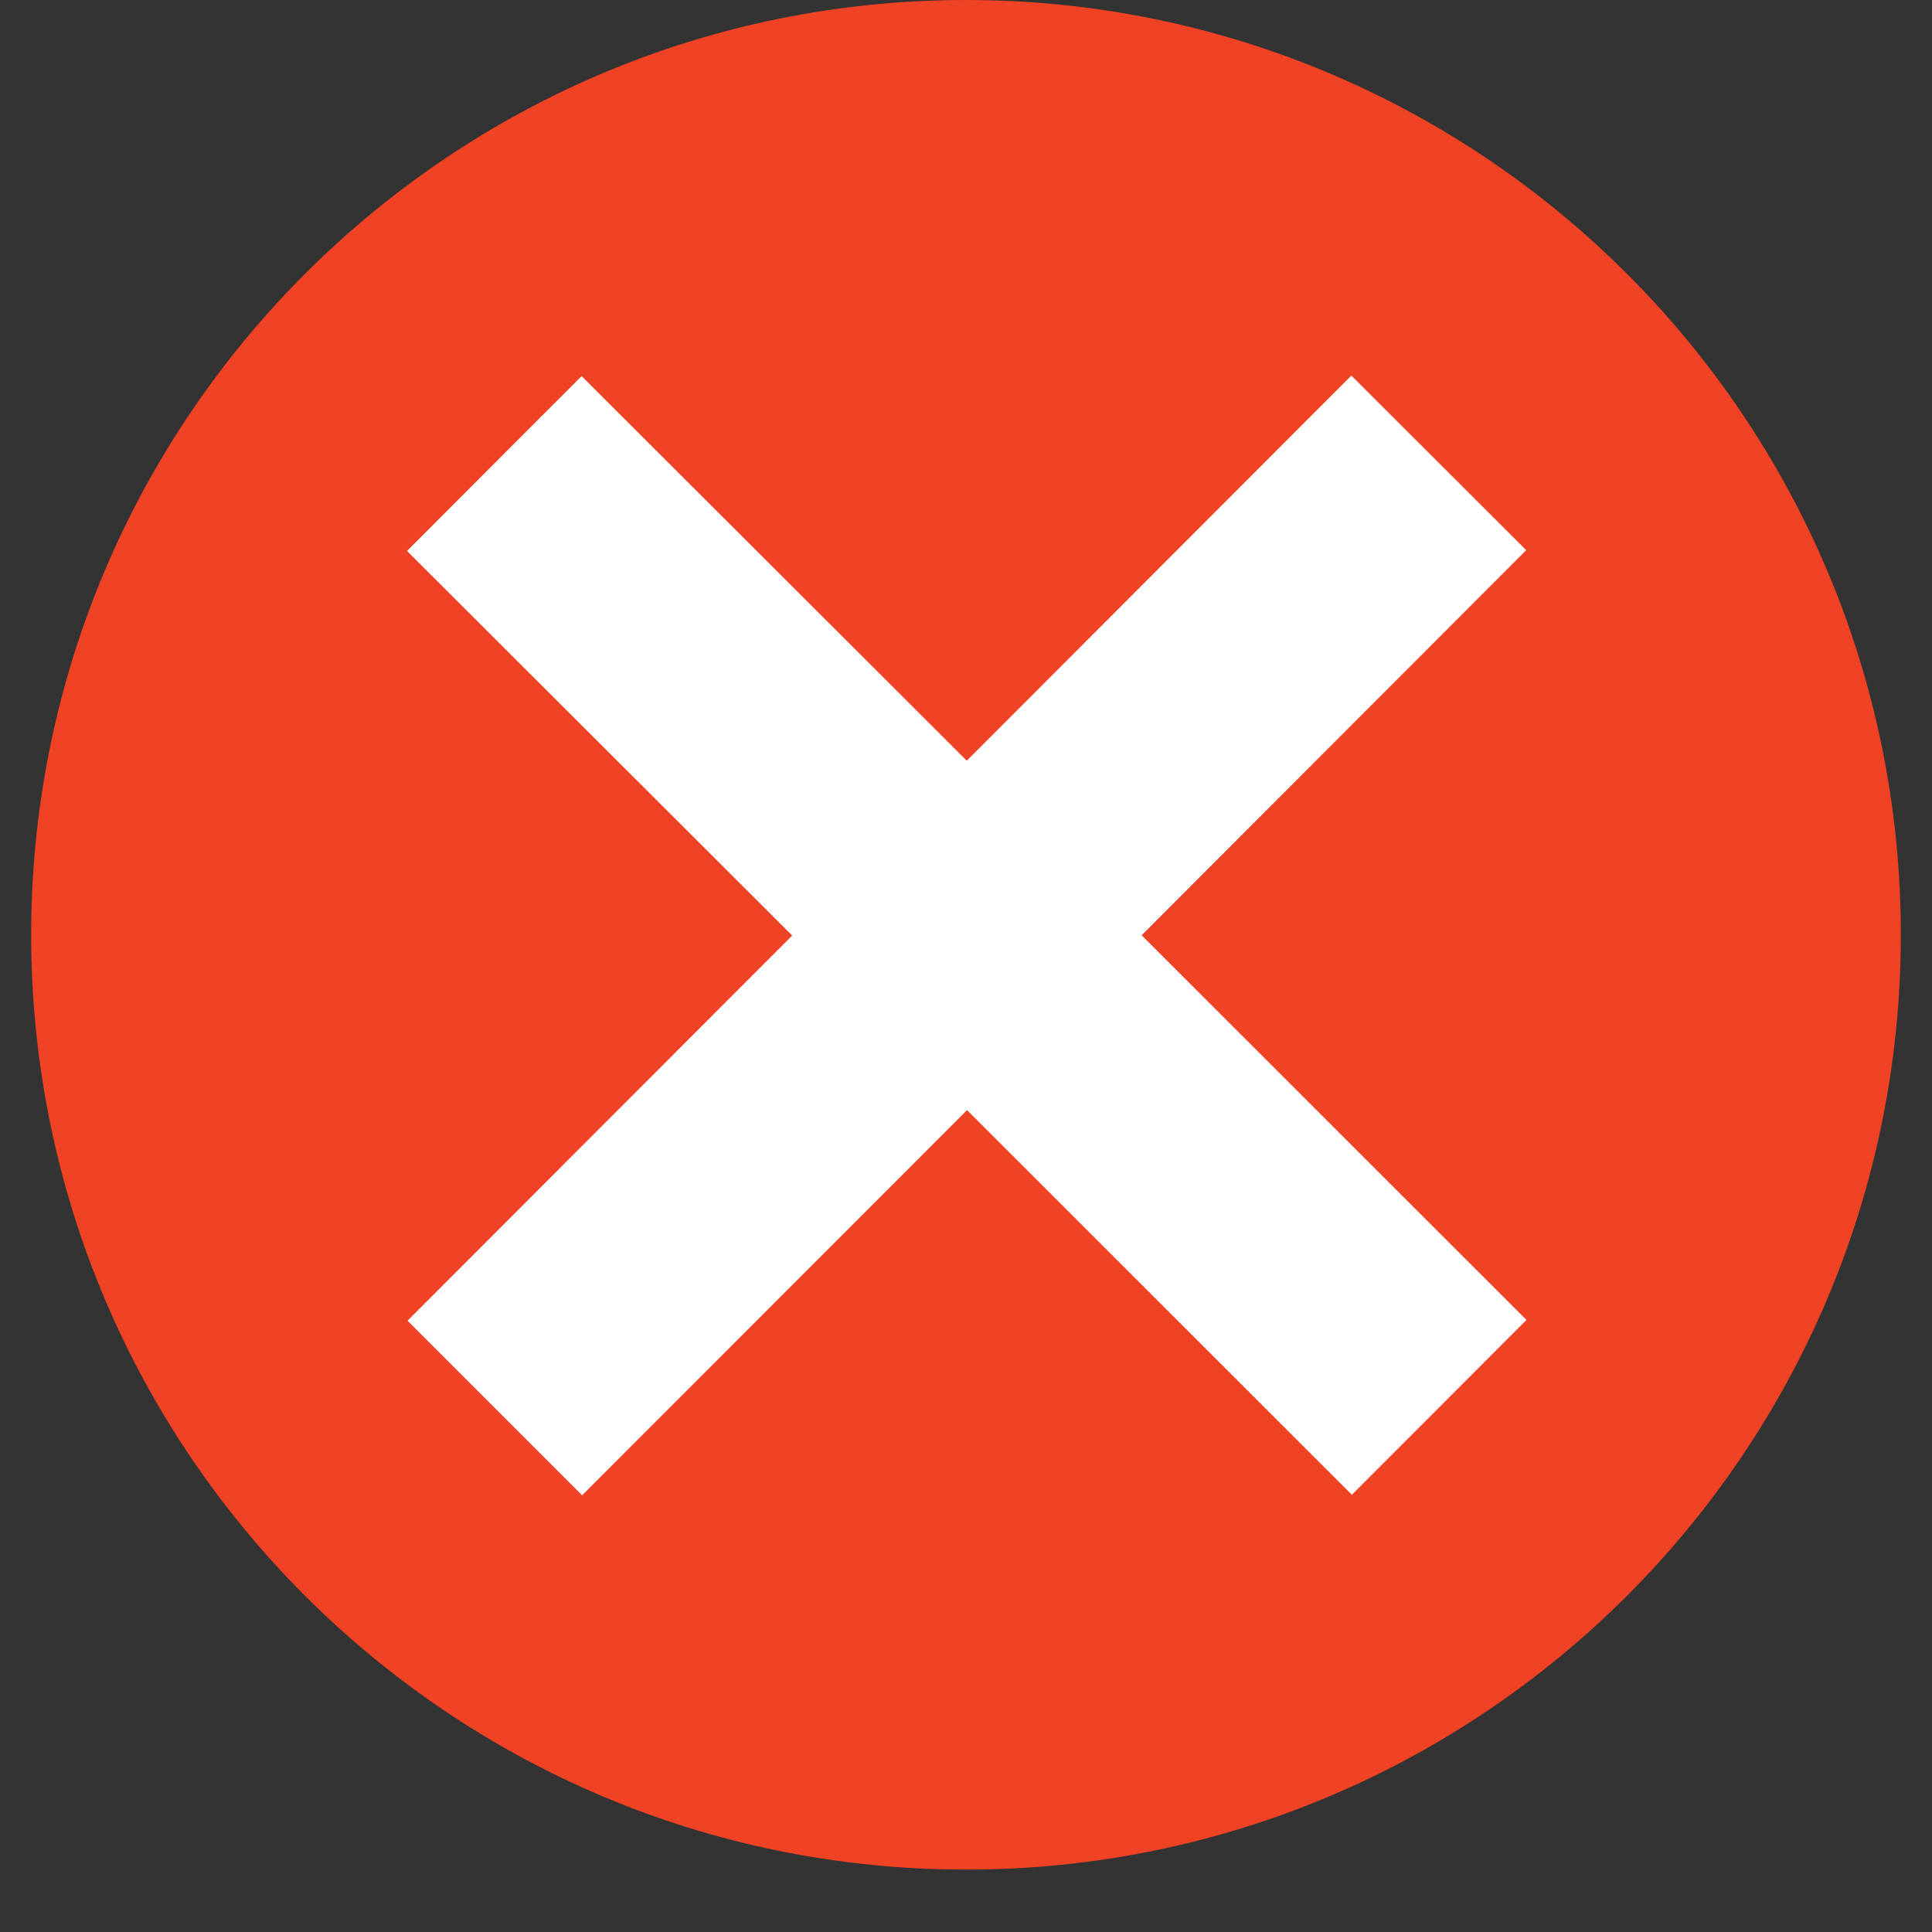
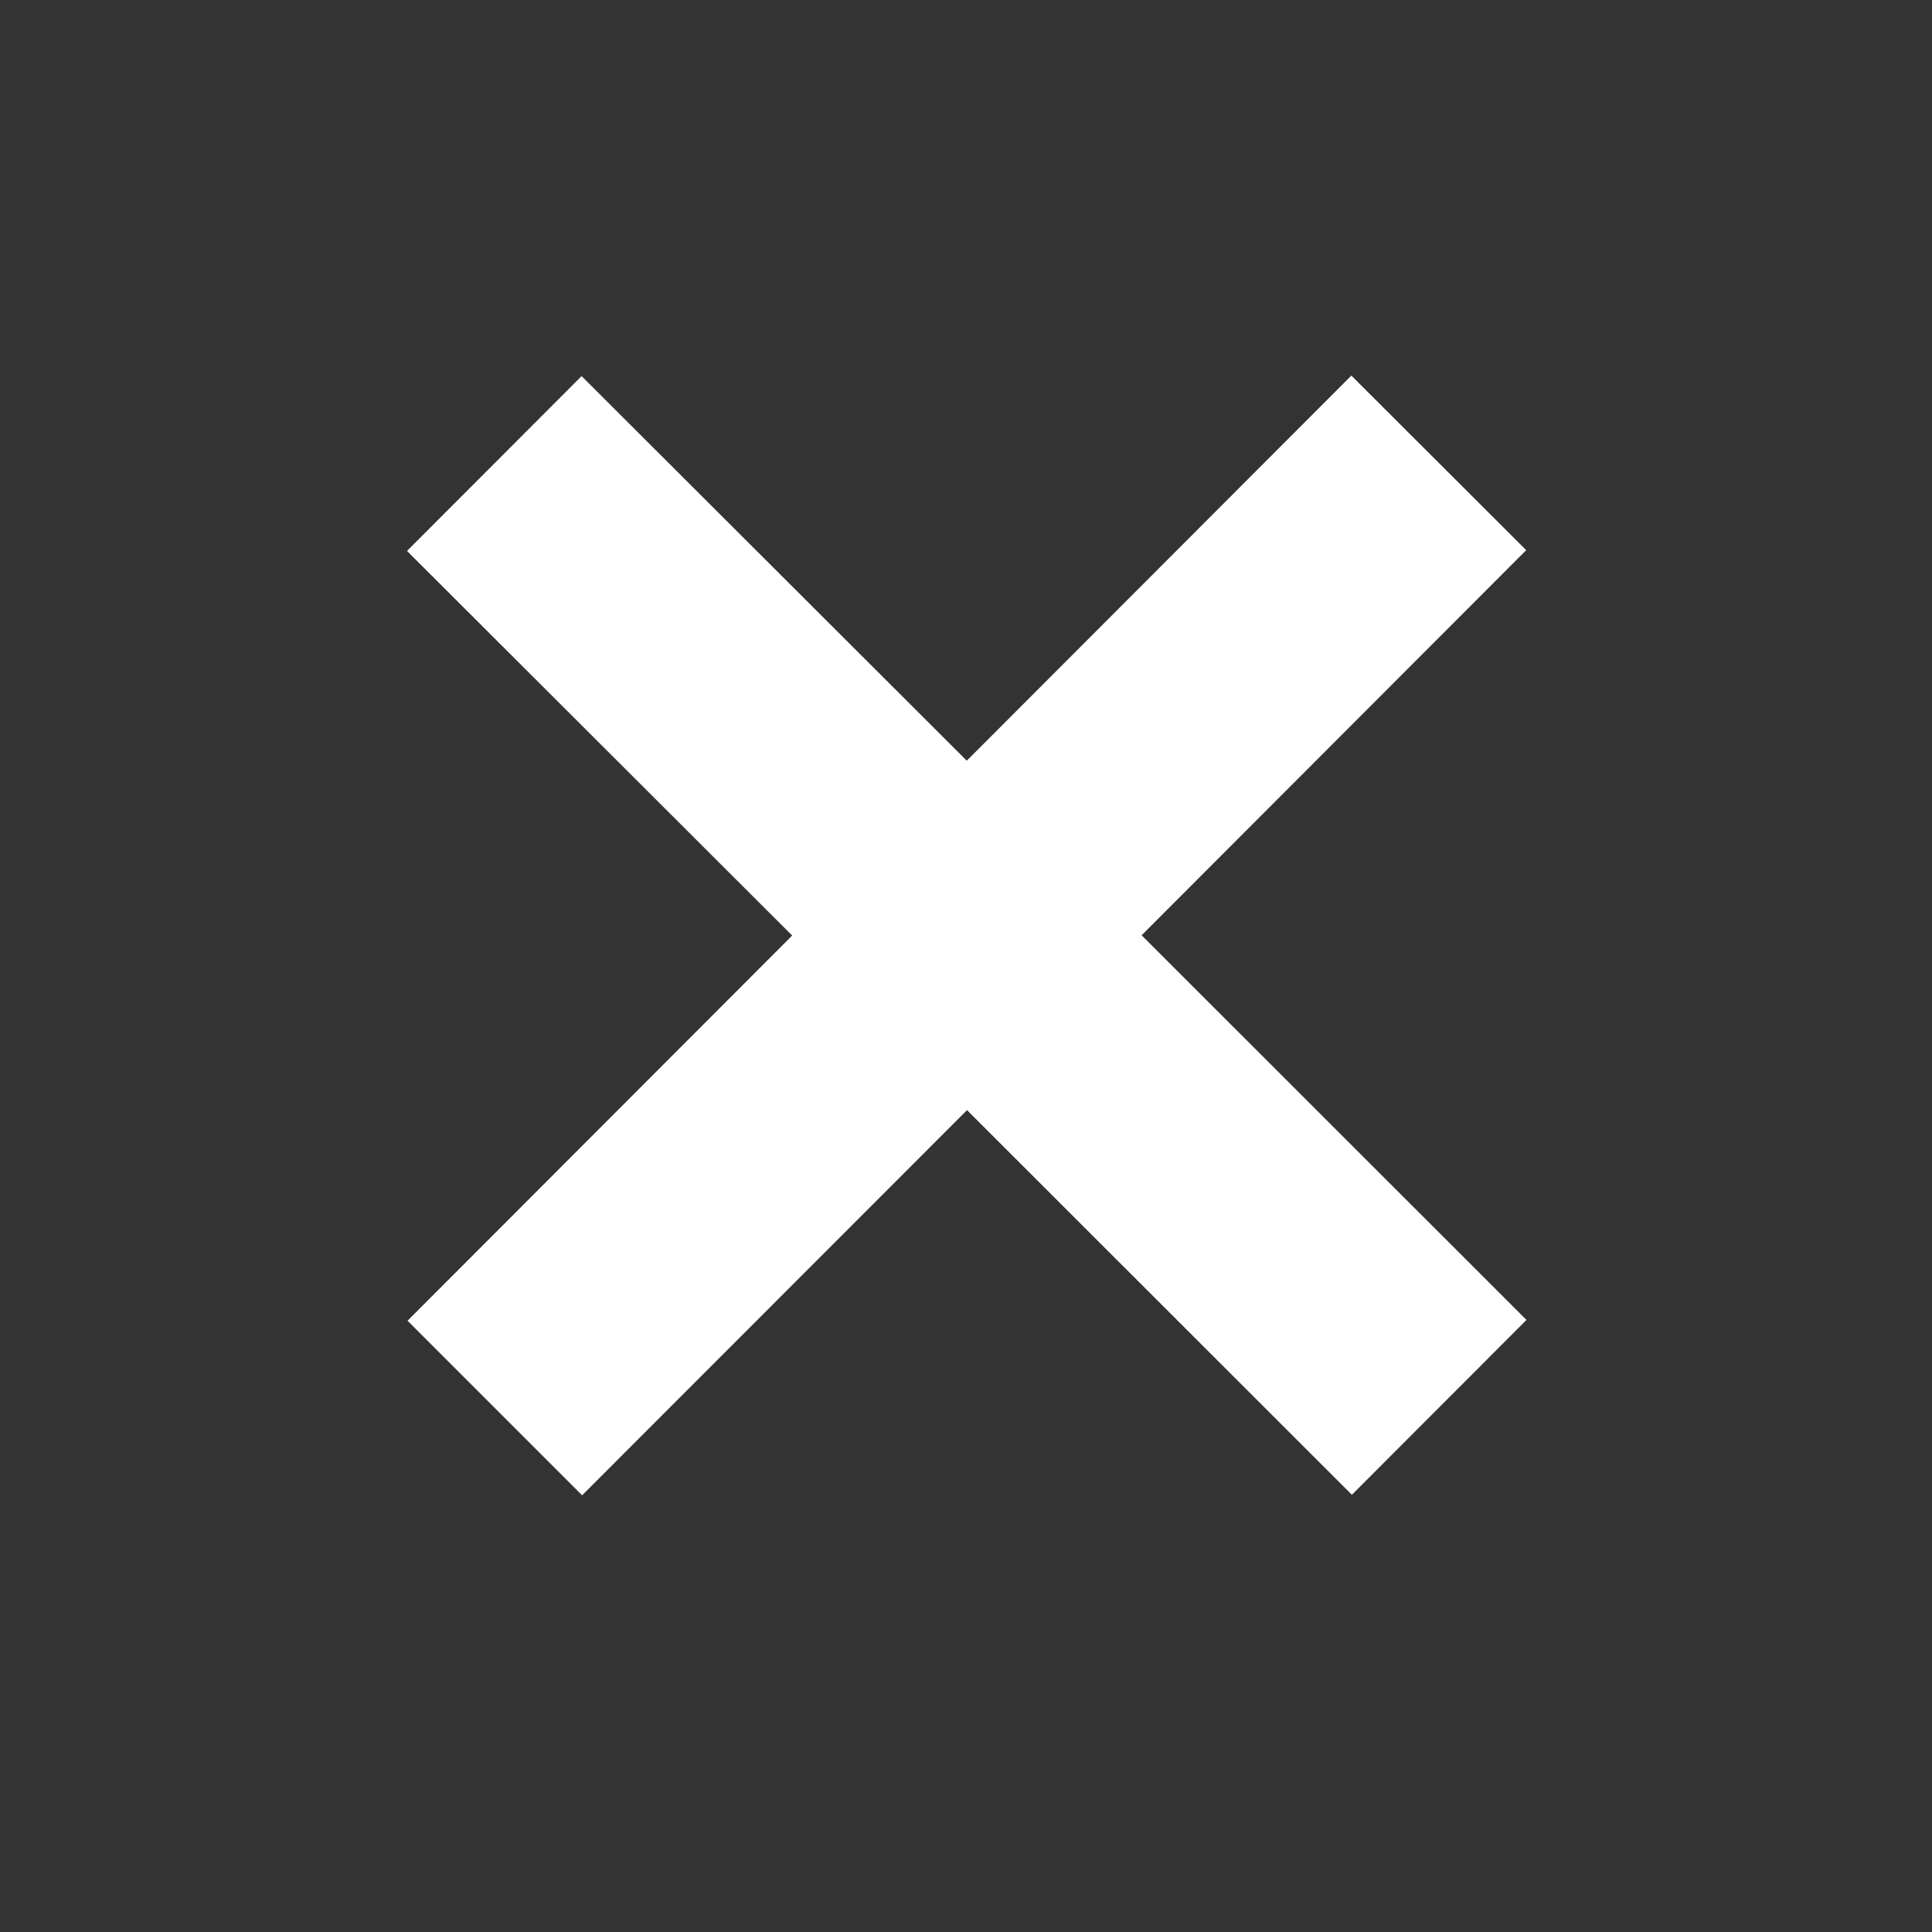
<svg xmlns="http://www.w3.org/2000/svg" width="40" zoomAndPan="magnify" viewBox="0 0 30 30" height="40" preserveAspectRatio="xMidYMid meet" version="1.0">
  <rect x="0" y="0" width="30" height="30" fill="#333333" stroke="none" />
  <defs>
    <clipPath id="87057c3486">
-       <path d="M 0.484 0 L 29.516 0 L 29.516 29.031 L 0.484 29.031 Z M 0.484 0 " clip-rule="nonzero" />
-     </clipPath>
+       </clipPath>
  </defs>
  <g clip-path="url(#87057c3486)">
    <path fill="#f04225" d="M 29.516 14.516 C 29.516 22.531 23.016 29.031 15 29.031 C 6.984 29.031 0.484 22.531 0.484 14.516 C 0.484 6.5 6.984 0 15 0 C 23.016 0 29.516 6.5 29.516 14.516 " fill-opacity="1" fill-rule="nonzero" />
  </g>
  <path fill="#ffffff" d="M 23.703 20.496 L 17.727 14.523 L 23.699 8.543 L 20.984 5.832 L 15.012 11.812 L 9.031 5.84 L 6.32 8.555 L 12.301 14.527 L 6.328 20.508 L 9.039 23.219 L 15.016 17.238 L 20.992 23.211 L 23.703 20.496 " fill-opacity="1" fill-rule="nonzero" />
</svg>